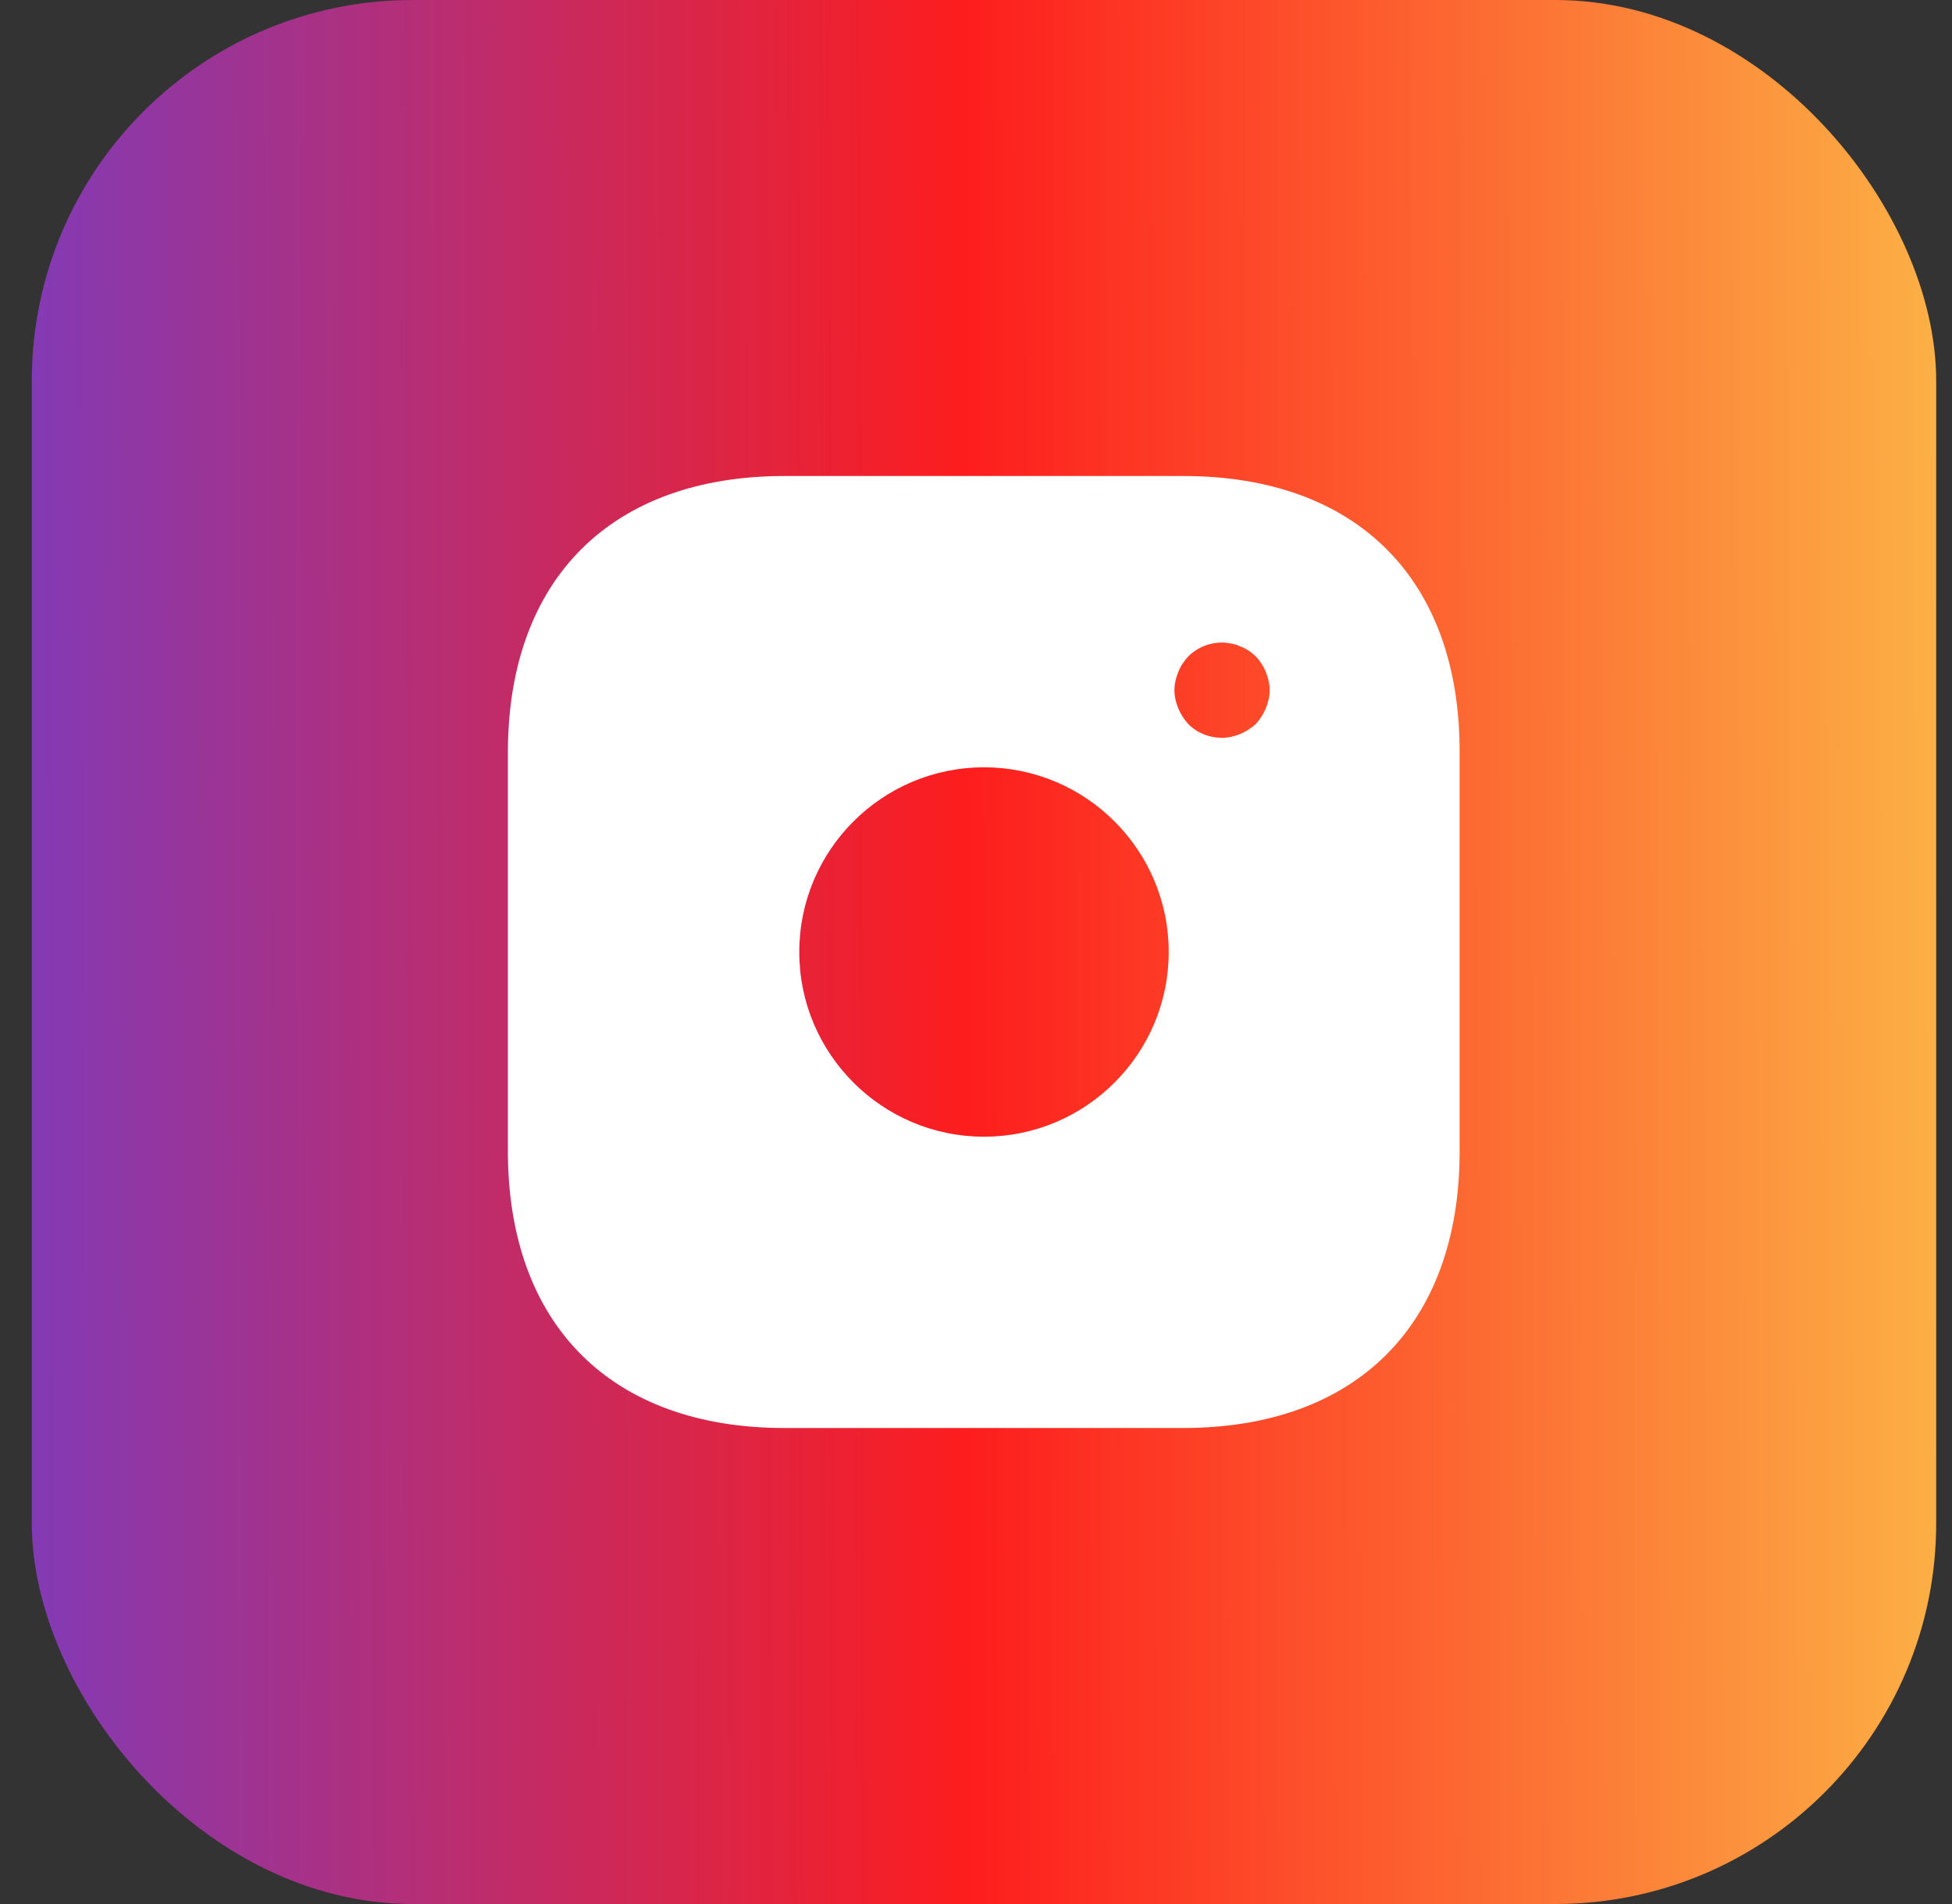
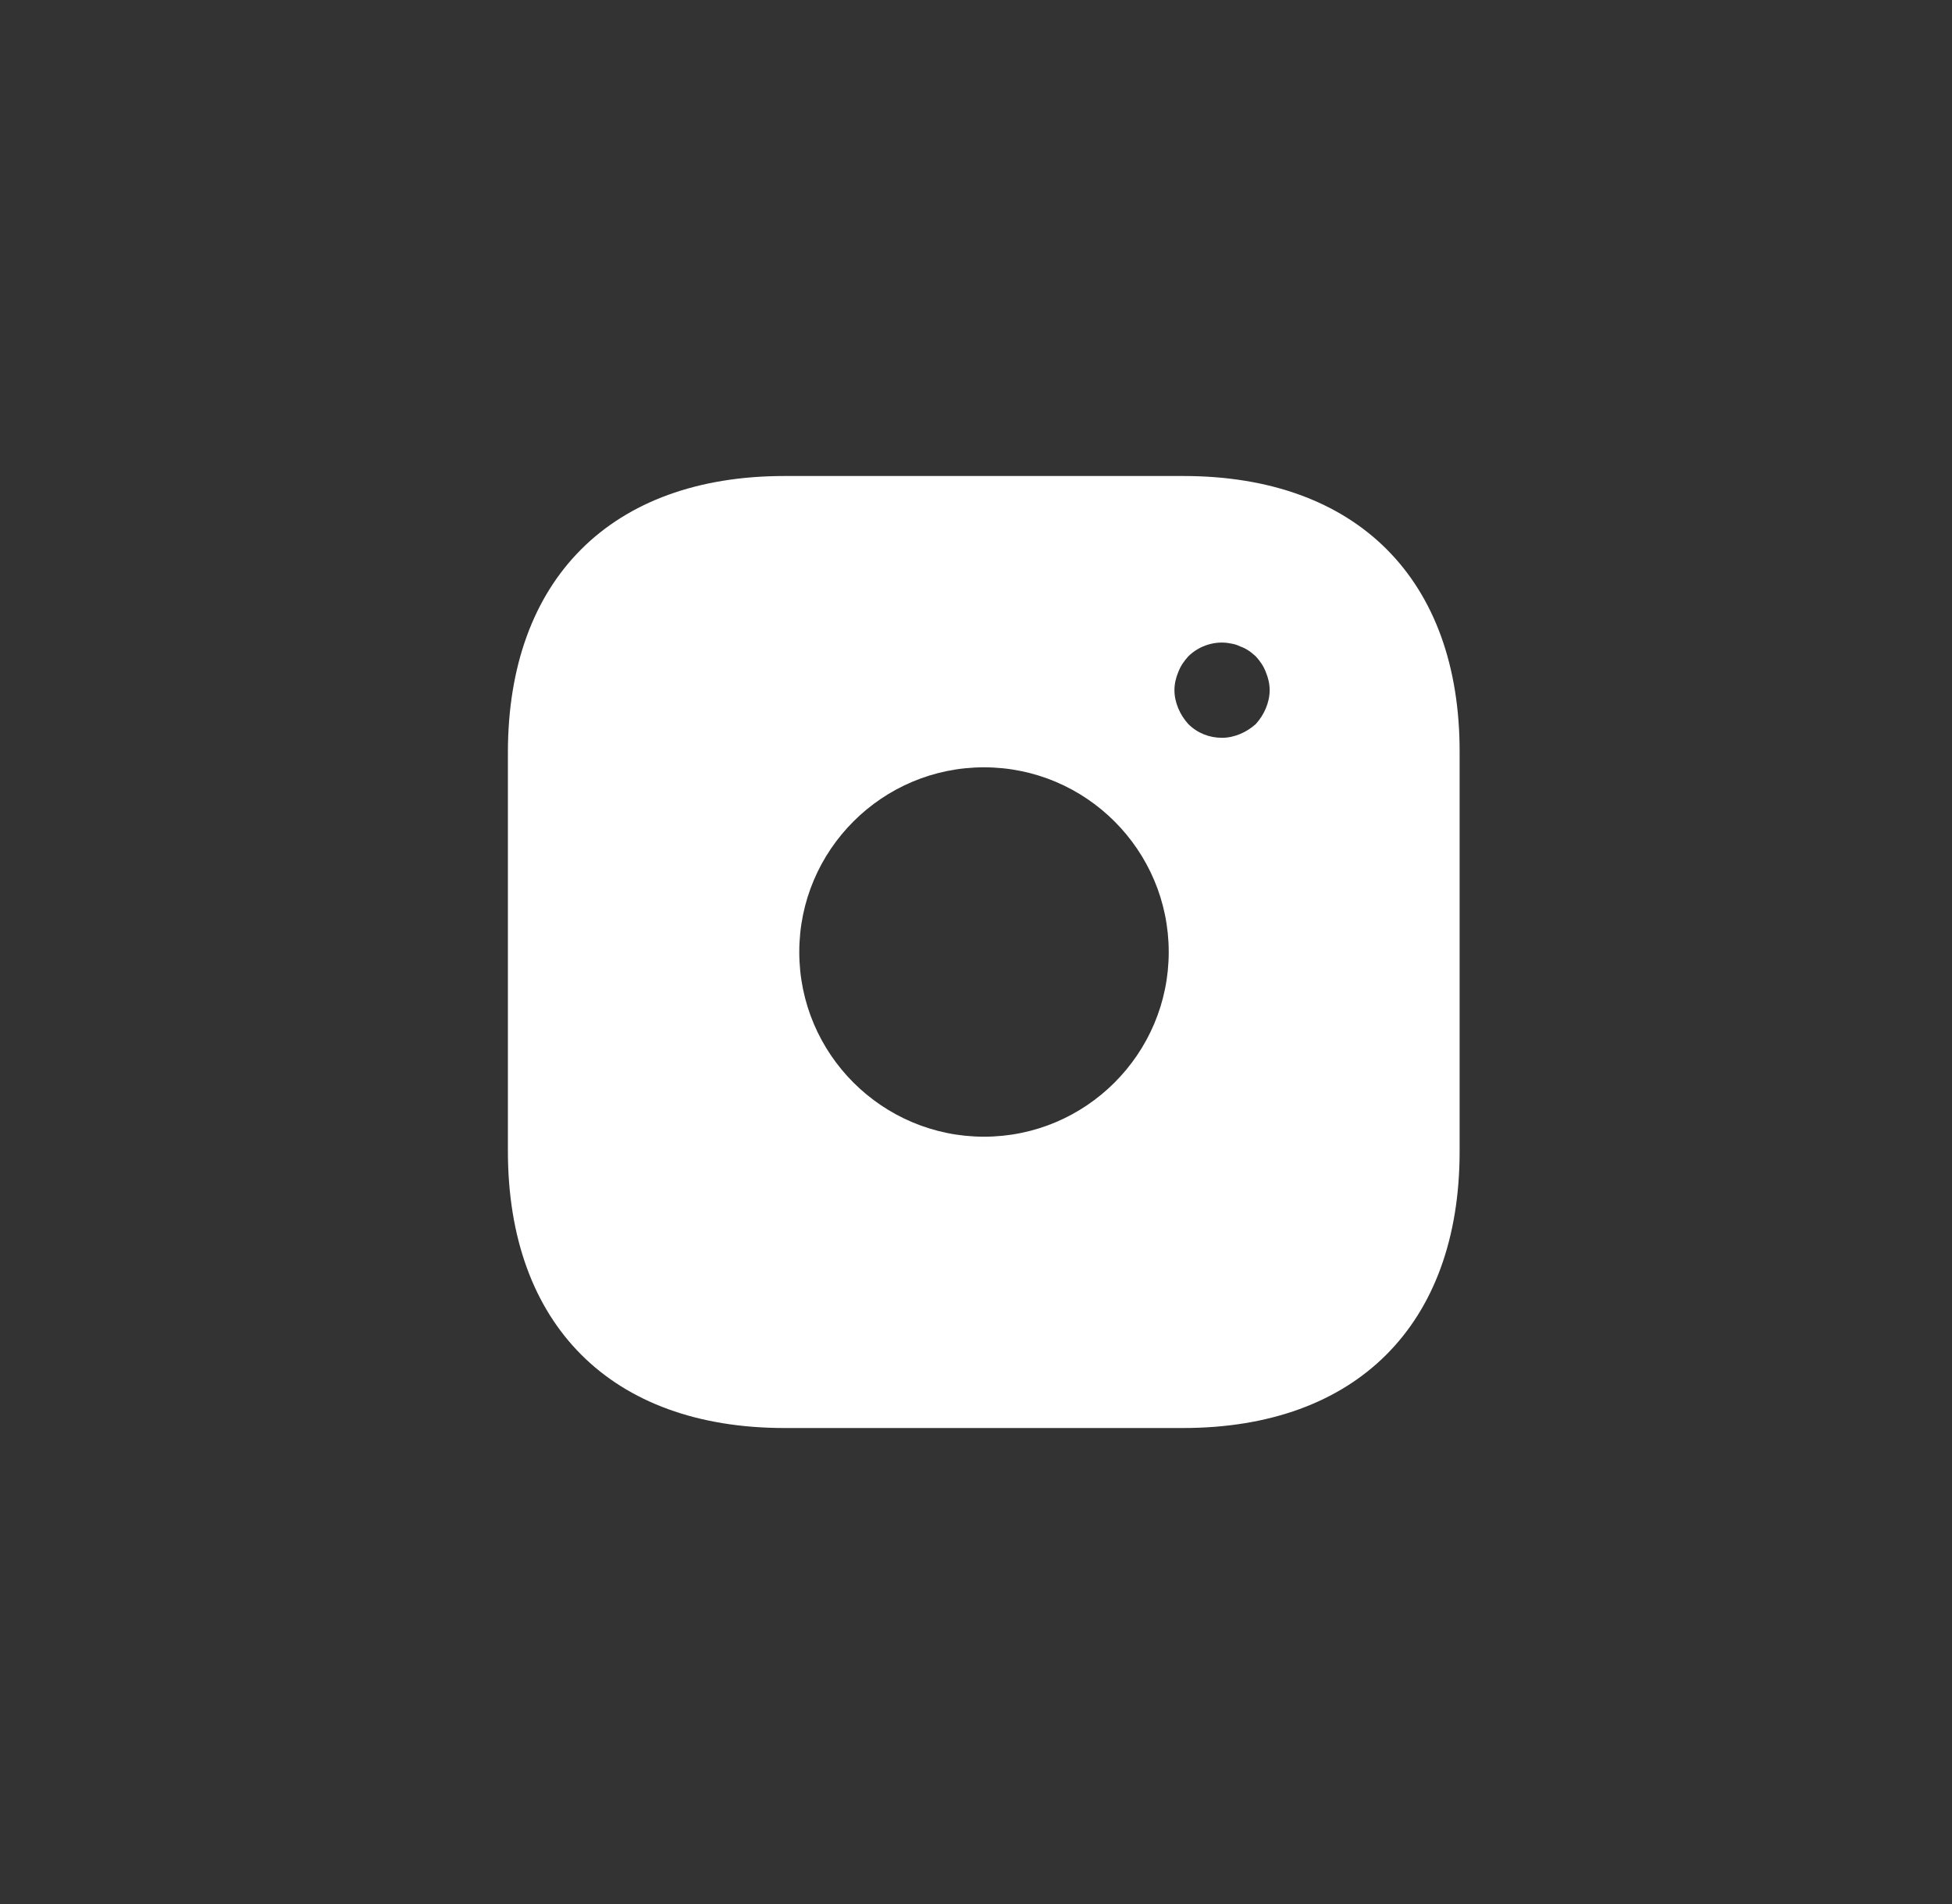
<svg xmlns="http://www.w3.org/2000/svg" width="41" height="40" viewBox="0 0 41 40" fill="none">
  <rect x="0" y="0" width="41" height="40" fill="#333333" stroke="none" />
-   <rect x="0.668" width="40" height="40" rx="8" fill="url(#paint0_linear_5706_82844)" />
  <path d="M24.858 10H16.478C12.838 10 10.668 12.17 10.668 15.81V24.18C10.668 27.83 12.838 30 16.478 30L24.848 30C28.488 30 30.658 27.83 30.658 24.19L30.658 15.81C30.668 12.17 28.498 10 24.858 10ZM20.668 23.88C18.528 23.88 16.788 22.14 16.788 20C16.788 17.86 18.528 16.12 20.668 16.12C22.808 16.12 24.548 17.86 24.548 20C24.548 22.14 22.808 23.88 20.668 23.88ZM26.588 14.88C26.538 15 26.468 15.11 26.378 15.21C26.278 15.3 26.168 15.37 26.048 15.42C25.928 15.47 25.798 15.5 25.668 15.5C25.398 15.5 25.148 15.4 24.958 15.21C24.868 15.11 24.798 15 24.748 14.88C24.698 14.76 24.668 14.63 24.668 14.5C24.668 14.37 24.698 14.24 24.748 14.12C24.798 13.99 24.868 13.89 24.958 13.79C25.188 13.56 25.538 13.45 25.858 13.52C25.928 13.53 25.988 13.55 26.048 13.58C26.108 13.6 26.168 13.63 26.228 13.67C26.278 13.7 26.328 13.75 26.378 13.79C26.468 13.89 26.538 13.99 26.588 14.12C26.638 14.24 26.668 14.37 26.668 14.5C26.668 14.63 26.638 14.76 26.588 14.88Z" fill="white" />
  <defs>
    <linearGradient id="paint0_linear_5706_82844" x1="0.707" y1="24.994" x2="40.721" y2="24.884" gradientUnits="userSpaceOnUse">
      <stop stop-color="#833AB4" />
      <stop offset="0.49" stop-color="#FD1D1D" />
      <stop offset="1" stop-color="#FCB045" />
    </linearGradient>
  </defs>
</svg>